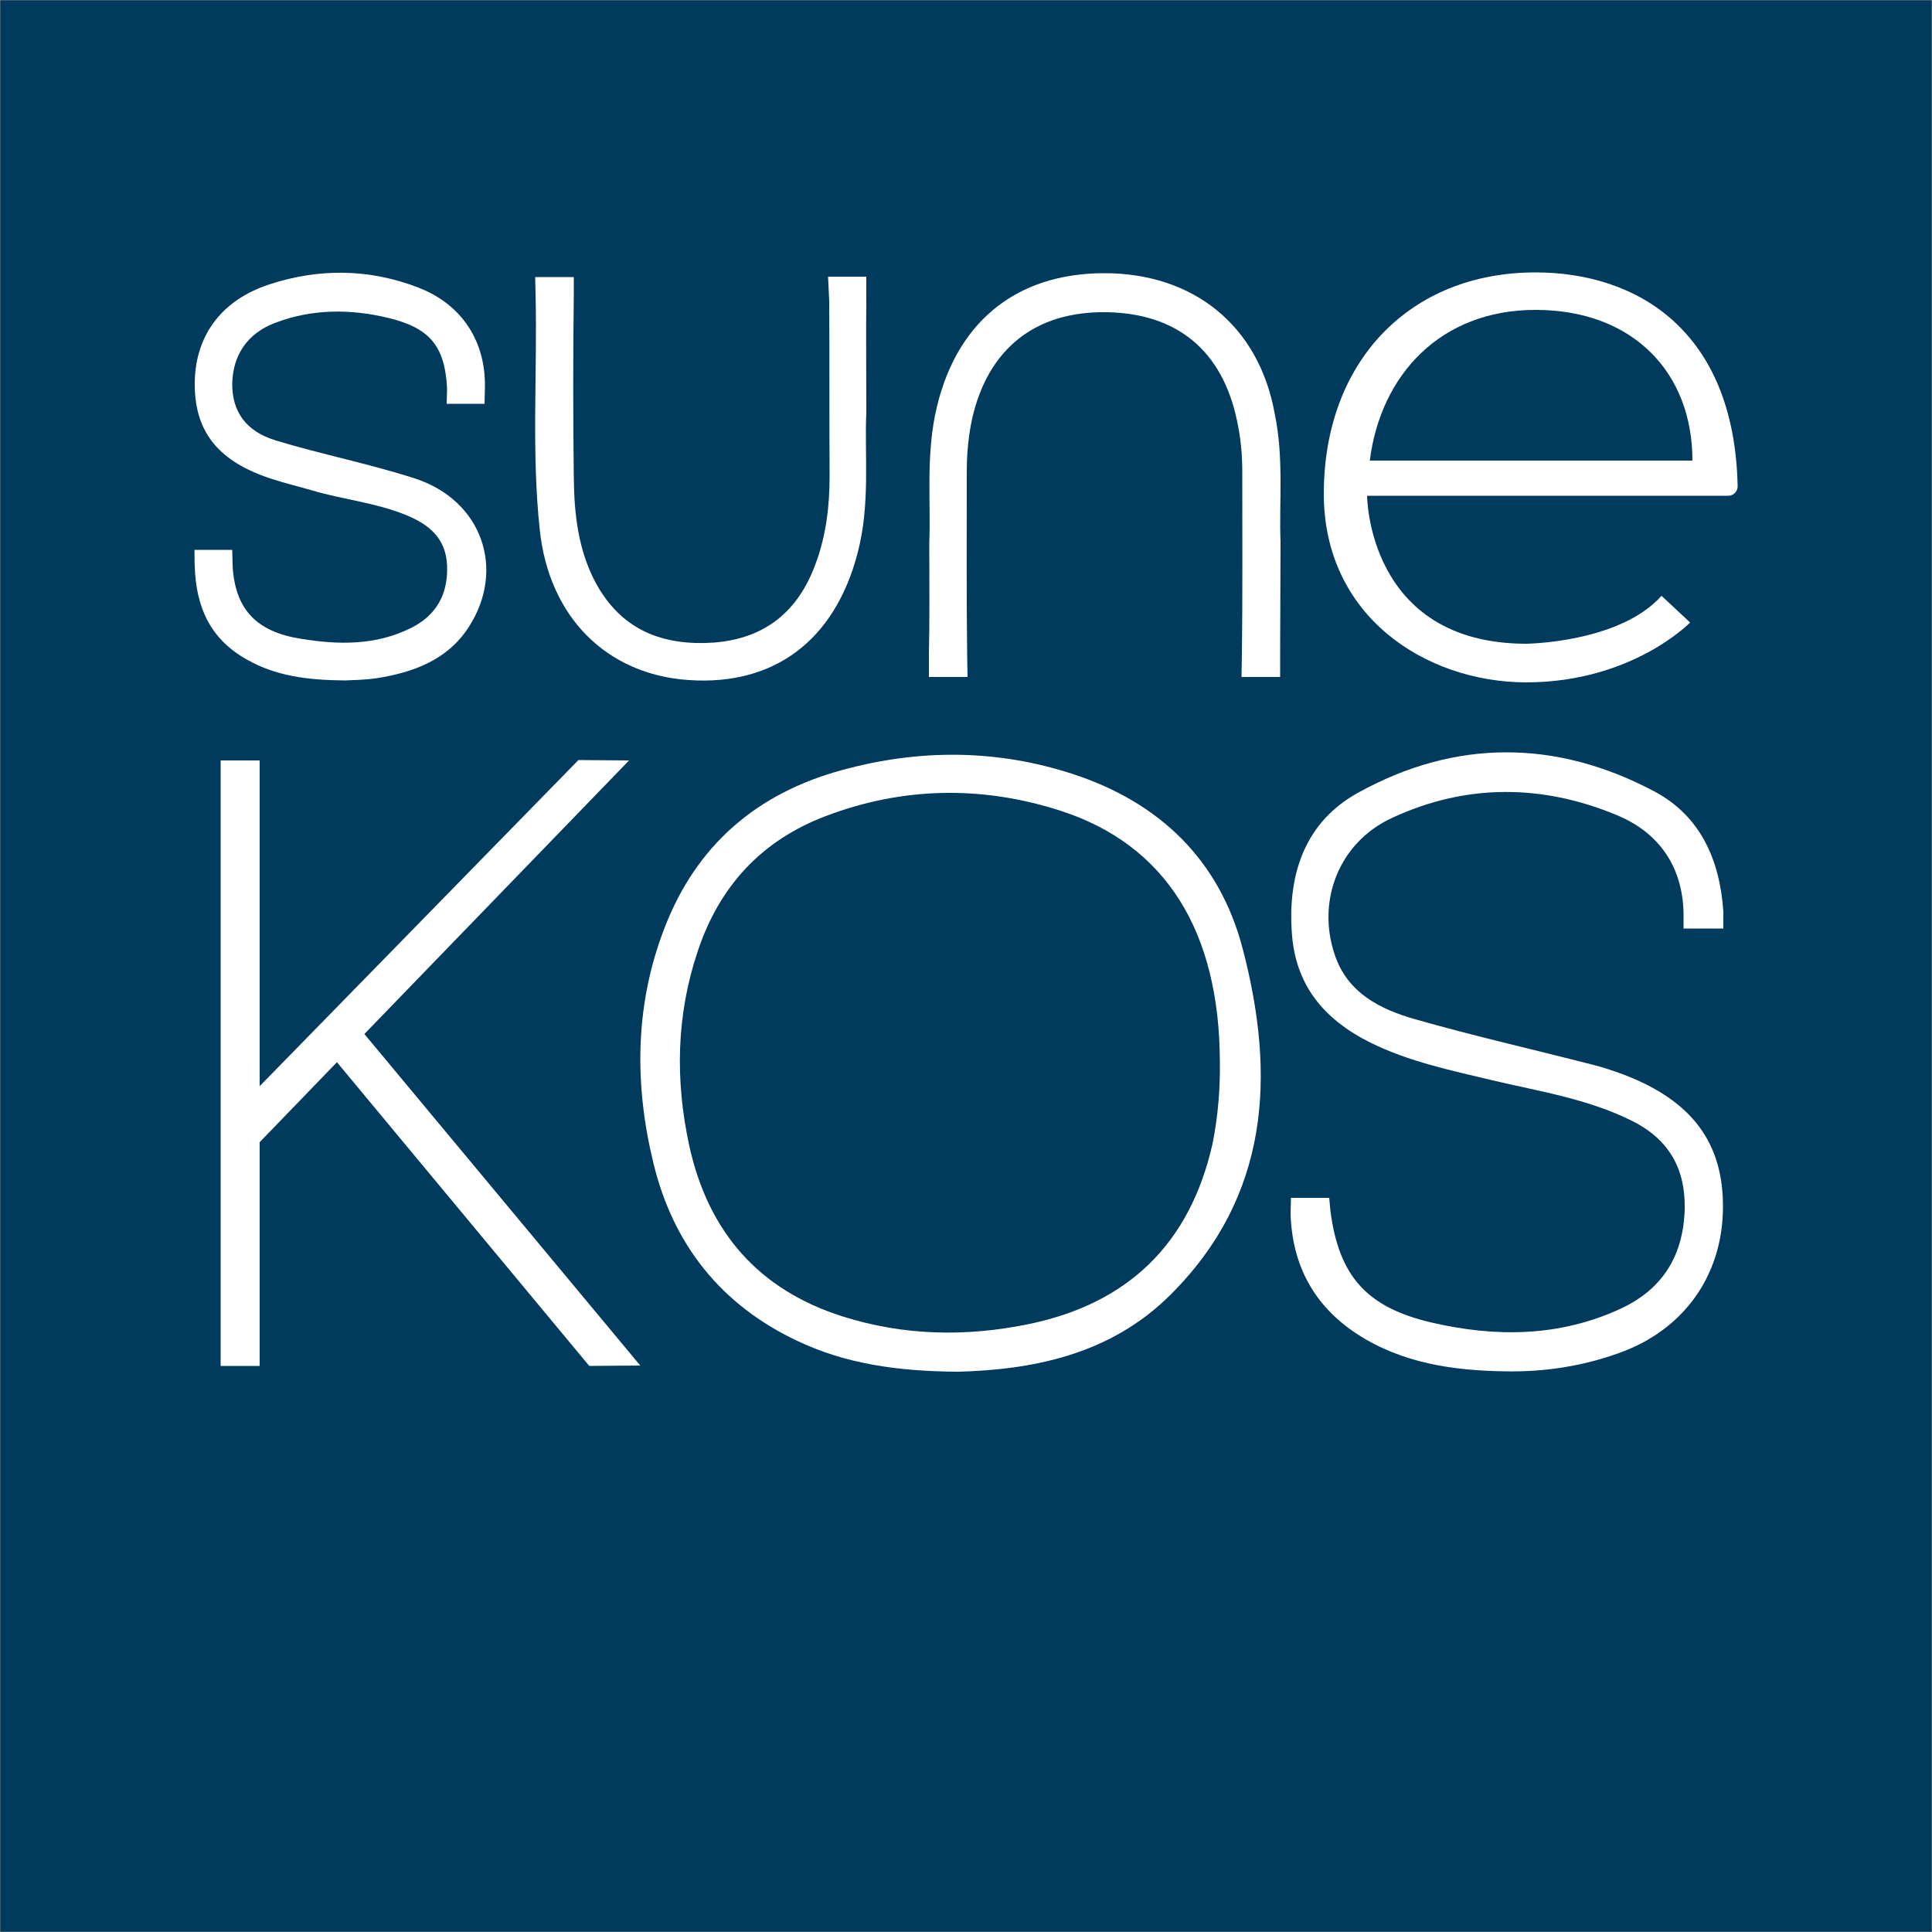
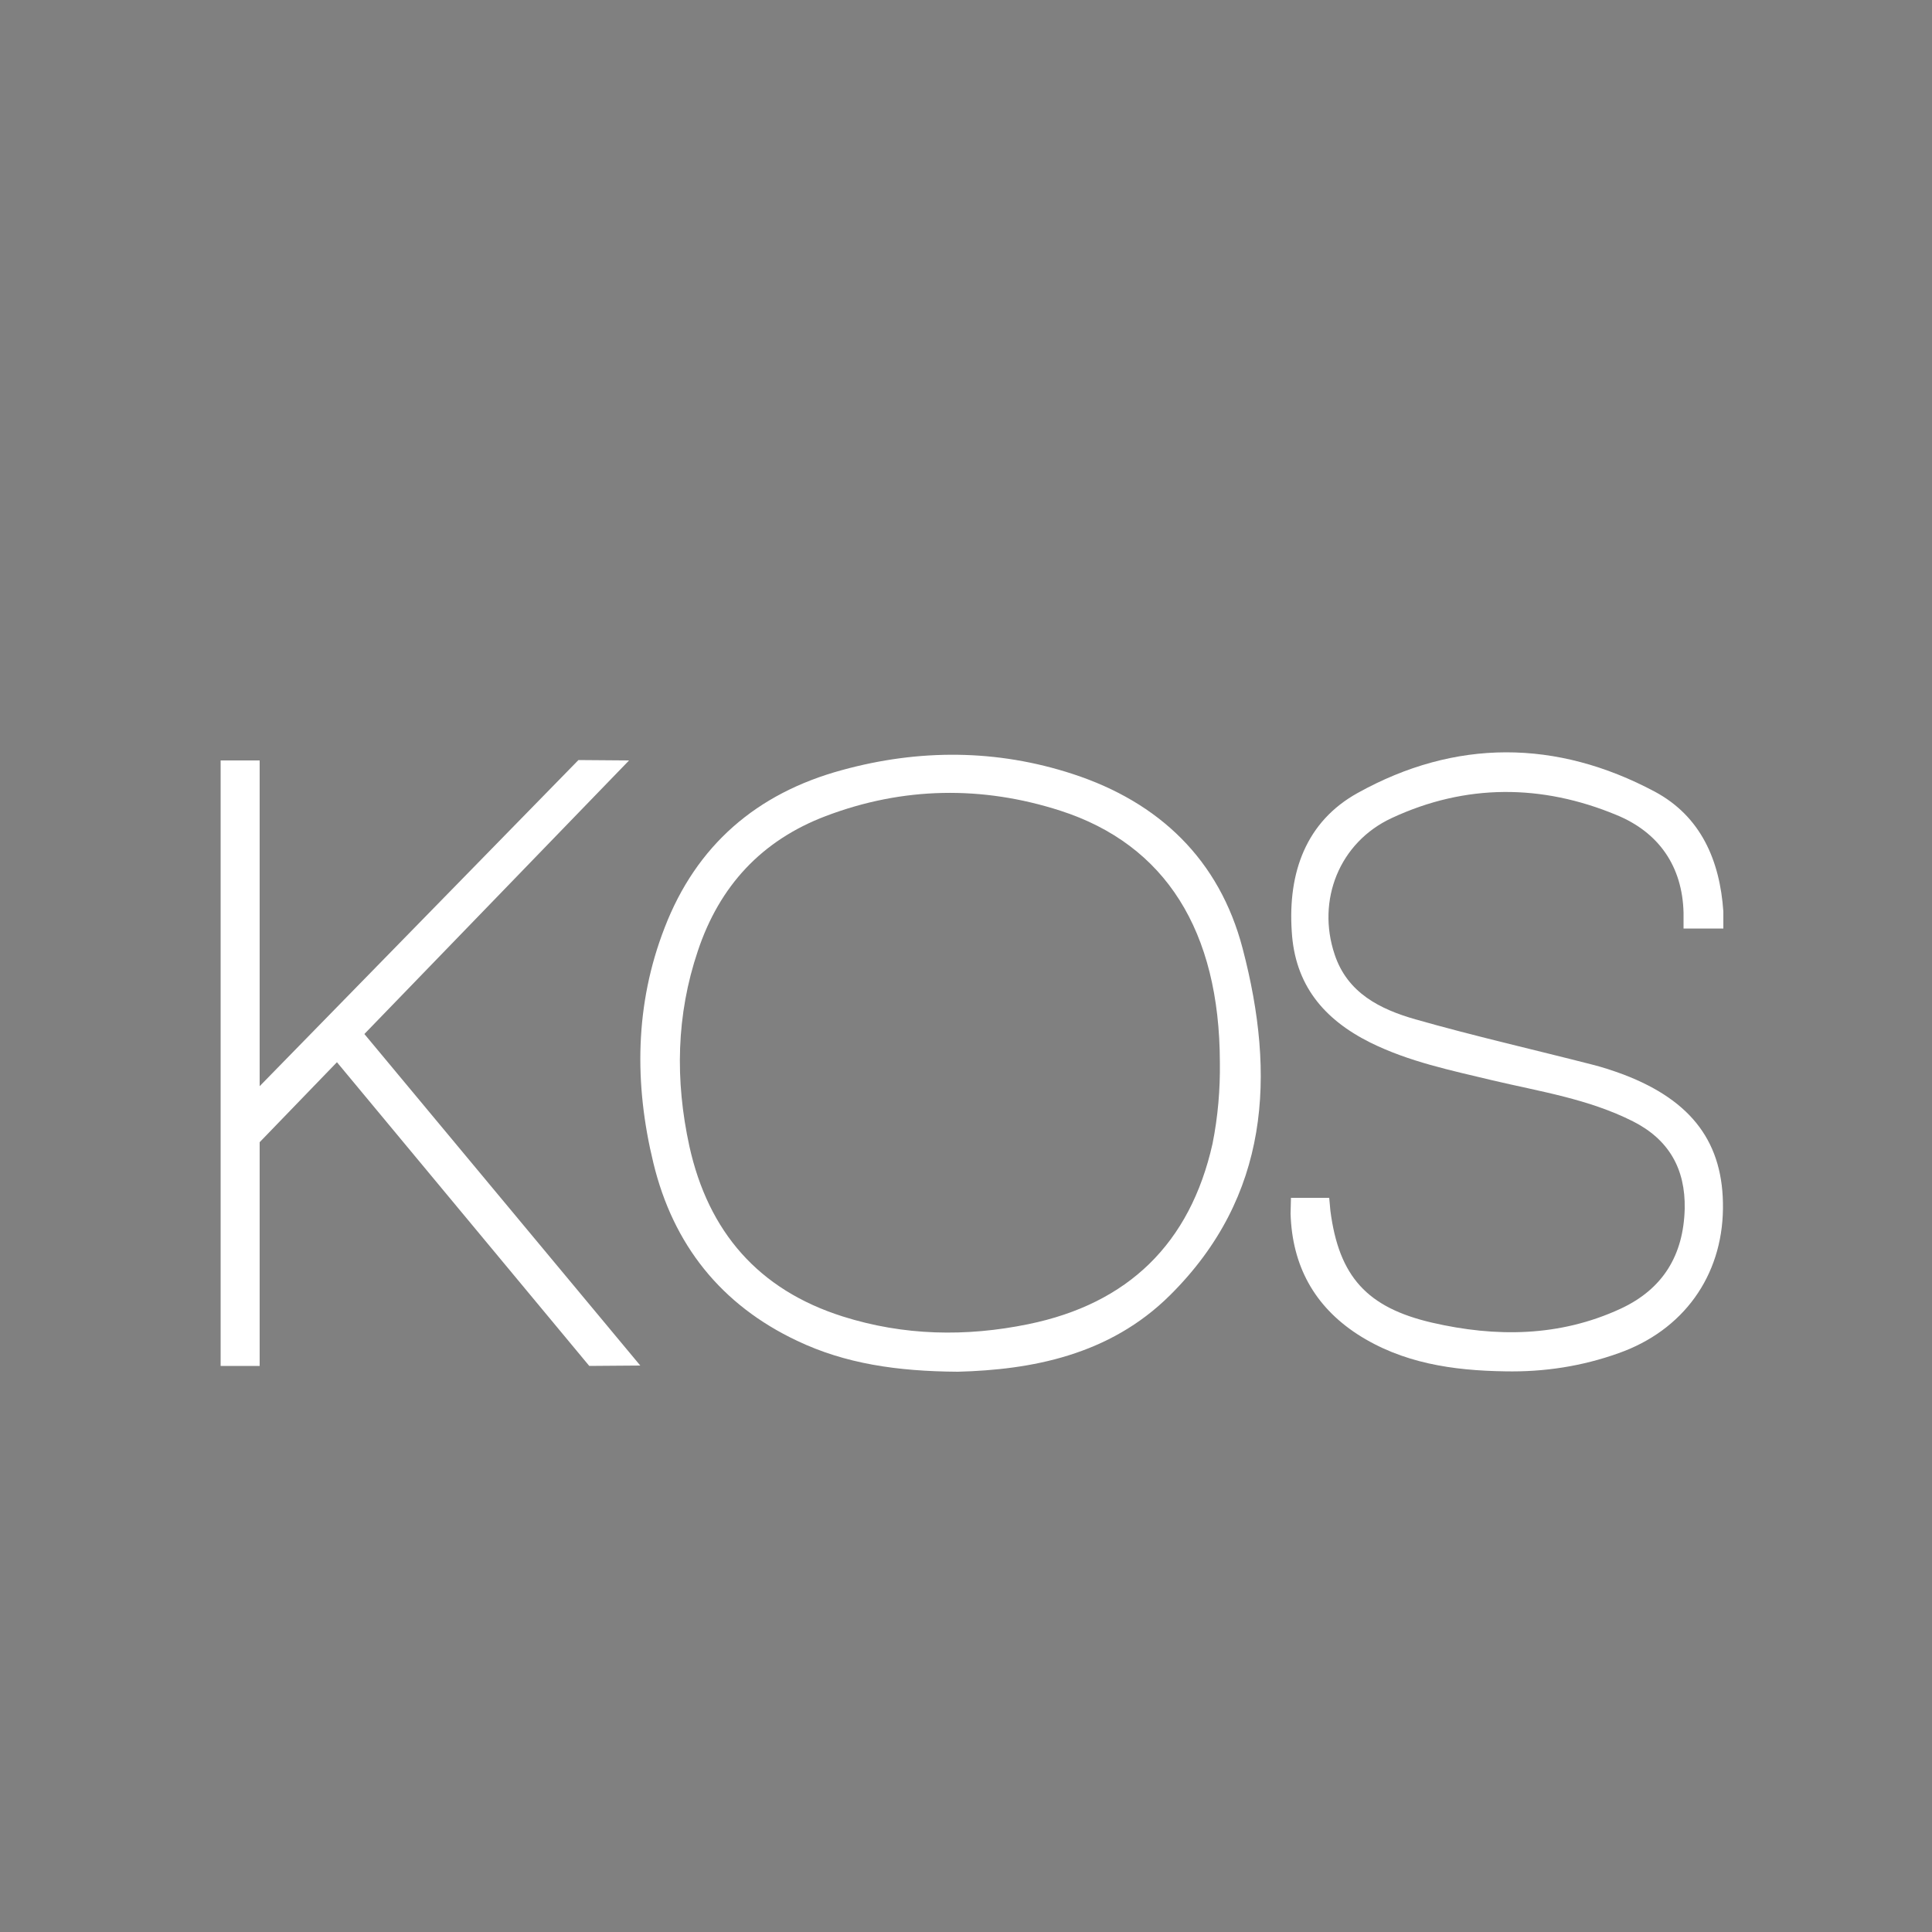
<svg xmlns="http://www.w3.org/2000/svg" version="1.1" id="Layer_1" x="0px" y="0px" viewBox="0 0 500 500" style="enable-background:new 0 0 500 500;" xml:space="preserve">
  <rect x="0" y="0" width="500" height="500" fill="#808080" stroke="none" />
  <style type="text/css">
	.st0{fill:#003A5D;}
	.st1{fill:#FFFFFF;}
</style>
  <g>
    <g>
-       <rect x="0.1" y="0.1" class="st0" width="499.8" height="499.8" />
-     </g>
+       </g>
    <g>
      <path class="st1" d="M247.9,355c-15.8-0.1-29.2-2.1-41.6-8c-19.7-9.3-32.1-24.9-37.2-46c-5-20.5-4.8-41.1,2.9-60.9    c8.2-21.3,23.8-34.8,45.9-40.8c20-5.5,40.1-5.4,59.7,1c22.4,7.3,38,22.2,44,45.2c8.6,32.8,7,64.1-18.8,89.7    C287.1,350.8,266.8,354.5,247.9,355z M315.7,274.8c-0.1-33.8-14-56.2-41.3-65c-20.2-6.5-40.7-6.2-60.7,1.4    c-16.6,6.3-27.5,18.1-33.1,34.9c-5.6,16.6-5.9,33.5-2.2,50.5c4.9,22.2,17.9,37.2,39.7,44.1c15.8,5,31.9,5.3,48,2    c25.9-5.3,41.9-20.9,47.7-46.7C315.2,289,315.8,281.9,315.7,274.8z" />
      <path class="st1" d="M334,314.1c0.4,13.4,6.1,23.9,17.3,31.2c11.6,7.5,24.7,9.4,38.2,9.6c10.1,0.2,19.9-1.3,29.4-4.7    c16.7-5.9,26.8-19.9,27-37.4c0.2-16.9-7.9-27.9-25.7-34.7c-2.7-1-5.4-1.9-8.2-2.6c-15.2-3.9-30.6-7.4-45.7-11.7    c-9.1-2.6-17.6-6.8-20.9-16.8c-4.7-14,1.2-29,14.8-35.3c19.1-8.9,38.8-8.8,58.1-0.8c11,4.5,17.1,13.3,17.4,25.3l0,4.1h10.3l0-4.4    c-0.9-13.2-5.8-24.6-17.7-31c-25.5-13.6-51.7-13.7-76.9,0.3c-13.4,7.4-18.1,20.6-17.1,35.8c0.8,13.9,8.3,22.8,20.3,28.8    c10.1,5,20.9,7.2,31.7,9.8c12.3,2.9,24.8,4.8,36.3,10.6c9.3,4.7,13.6,12.3,13.4,22.6c-0.3,12-5.6,20.8-16.6,25.9    c-15.8,7.3-32.3,7.4-48.8,3.6c-16.8-3.9-24.1-11.9-26.3-29l-0.3-3.3h-9.9L334,314.1z" />
-       <path class="st1" d="M50.4,146.5c0.3,10.6,4,18.9,13.5,24.2c7.4,4.2,15.4,5.3,25.3,5.4c1.8-0.1,5.1-0.1,8.4-0.6    c9.4-1.5,18.2-4.7,23.7-13.2c9.7-15,3.4-32.9-14-38.5c-11.8-3.8-24-6.2-35.9-9.8c-7.9-2.4-11.3-7.6-11.3-14.6    c0.1-7.4,3.9-13.1,11-15.8c9.6-3.7,19.6-3.7,29.5-1.3c10.6,2.6,14.5,7.2,15.1,18.1l-0.1,4.1h9.8l0.1-4.3    c0.2-11.7-5.8-21.4-17.3-25.8c-12.7-4.9-25.7-5-38.5-0.8C56.9,77.8,50.2,87.4,50.4,100c0.2,12.1,6.4,19.6,20.1,24    c3.4,1.1,6.8,1.9,10.2,2.9c8.1,2.4,16.6,3.2,24.4,6.4c5.9,2.4,10.3,6,10.6,13c0.3,7.4-2.7,12.9-9.3,16.2    c-9.2,4.6-18.9,4.4-28.6,2.8c-11.4-1.8-17-7.6-17.6-18.9l-0.1-4.1h-9.8C50.4,142.4,50.3,146.1,50.4,146.5z" />
-       <path class="st1" d="M214.6,77.9c0.1,15.1,0,30.2,0.1,45.3c0,7.8-0.9,15.5-3.7,22.9c-4.5,12.2-13.1,19.2-26.3,20.2    c-13.3,0.9-24-3.3-30.6-15.6c-4.5-8.5-5.5-17.7-5.6-27.1c-0.2-15.8-0.2-31.5,0-47.3l0-4.6h-10l0.1,4.3c0.5,20.4-1.1,40.9,1.1,61.2    c2.4,22.5,17.3,37.4,38.6,38.8c22.1,1.5,37.7-10.3,43.6-32.7c3.4-12.7,1.8-25.6,2.3-36.6c0-10.9-0.1-20,0-29.1v-6h-9.9L214.6,77.9    z" />
-       <path class="st1" d="M331.4,140.1c-0.4-9.7,0.9-21.6-1.5-33c-4.1-22.9-21.1-36.4-44.1-36.4c-23.3,0-39,13.2-43.8,36.7    c-2.3,11.4-1.1,23-1.5,32.8c0,10.9,0.1,20-0.1,29.1v5.9h10l-0.1-5.7c-0.2-15.8-0.1-31.5-0.1-47.3c0-4.7,0.4-9.3,1.4-13.9    c4.1-18,16.3-27.8,34.8-27.5c18.3,0.3,29.9,10,33.7,27.9c1,4.6,1.4,8.8,1.4,13.5c0,15.8,0.1,31.5-0.1,47.3l-0.1,5.7h10v-5.9    C331.3,160.1,331.4,151,331.4,140.1z" />
-       <path class="st1" d="M342.6,127.8c0-34.2,22.2-57.3,54.8-57.3c26.2,0,51.5,15,52.3,55.4c0,1.3-1.1,2.4-2.4,2.4h-93.5    c0,0,0.1,38.2,41.1,38.3c0,0,24.2-0.2,35.1-12.4l7.4,6.9c0,0-15,15.5-42.5,15.5C368.8,176.5,342.6,159.4,342.6,127.8z M438,119.2    c0-22.9-15.5-39-40.6-39c-24.6,0-40.1,16.8-42.9,39H438z" />
      <polygon class="st1" points="152.5,353.5 165.7,353.4 94.3,267.6 162.8,196.8 149.7,196.7 67.2,281.1 67.2,196.8 57.1,196.8     57.1,353.5 67.2,353.5 67.2,295.6 87.2,274.9   " />
    </g>
  </g>
  <g>
</g>
  <g>
</g>
  <g>
</g>
  <g>
</g>
  <g>
</g>
  <g>
</g>
</svg>